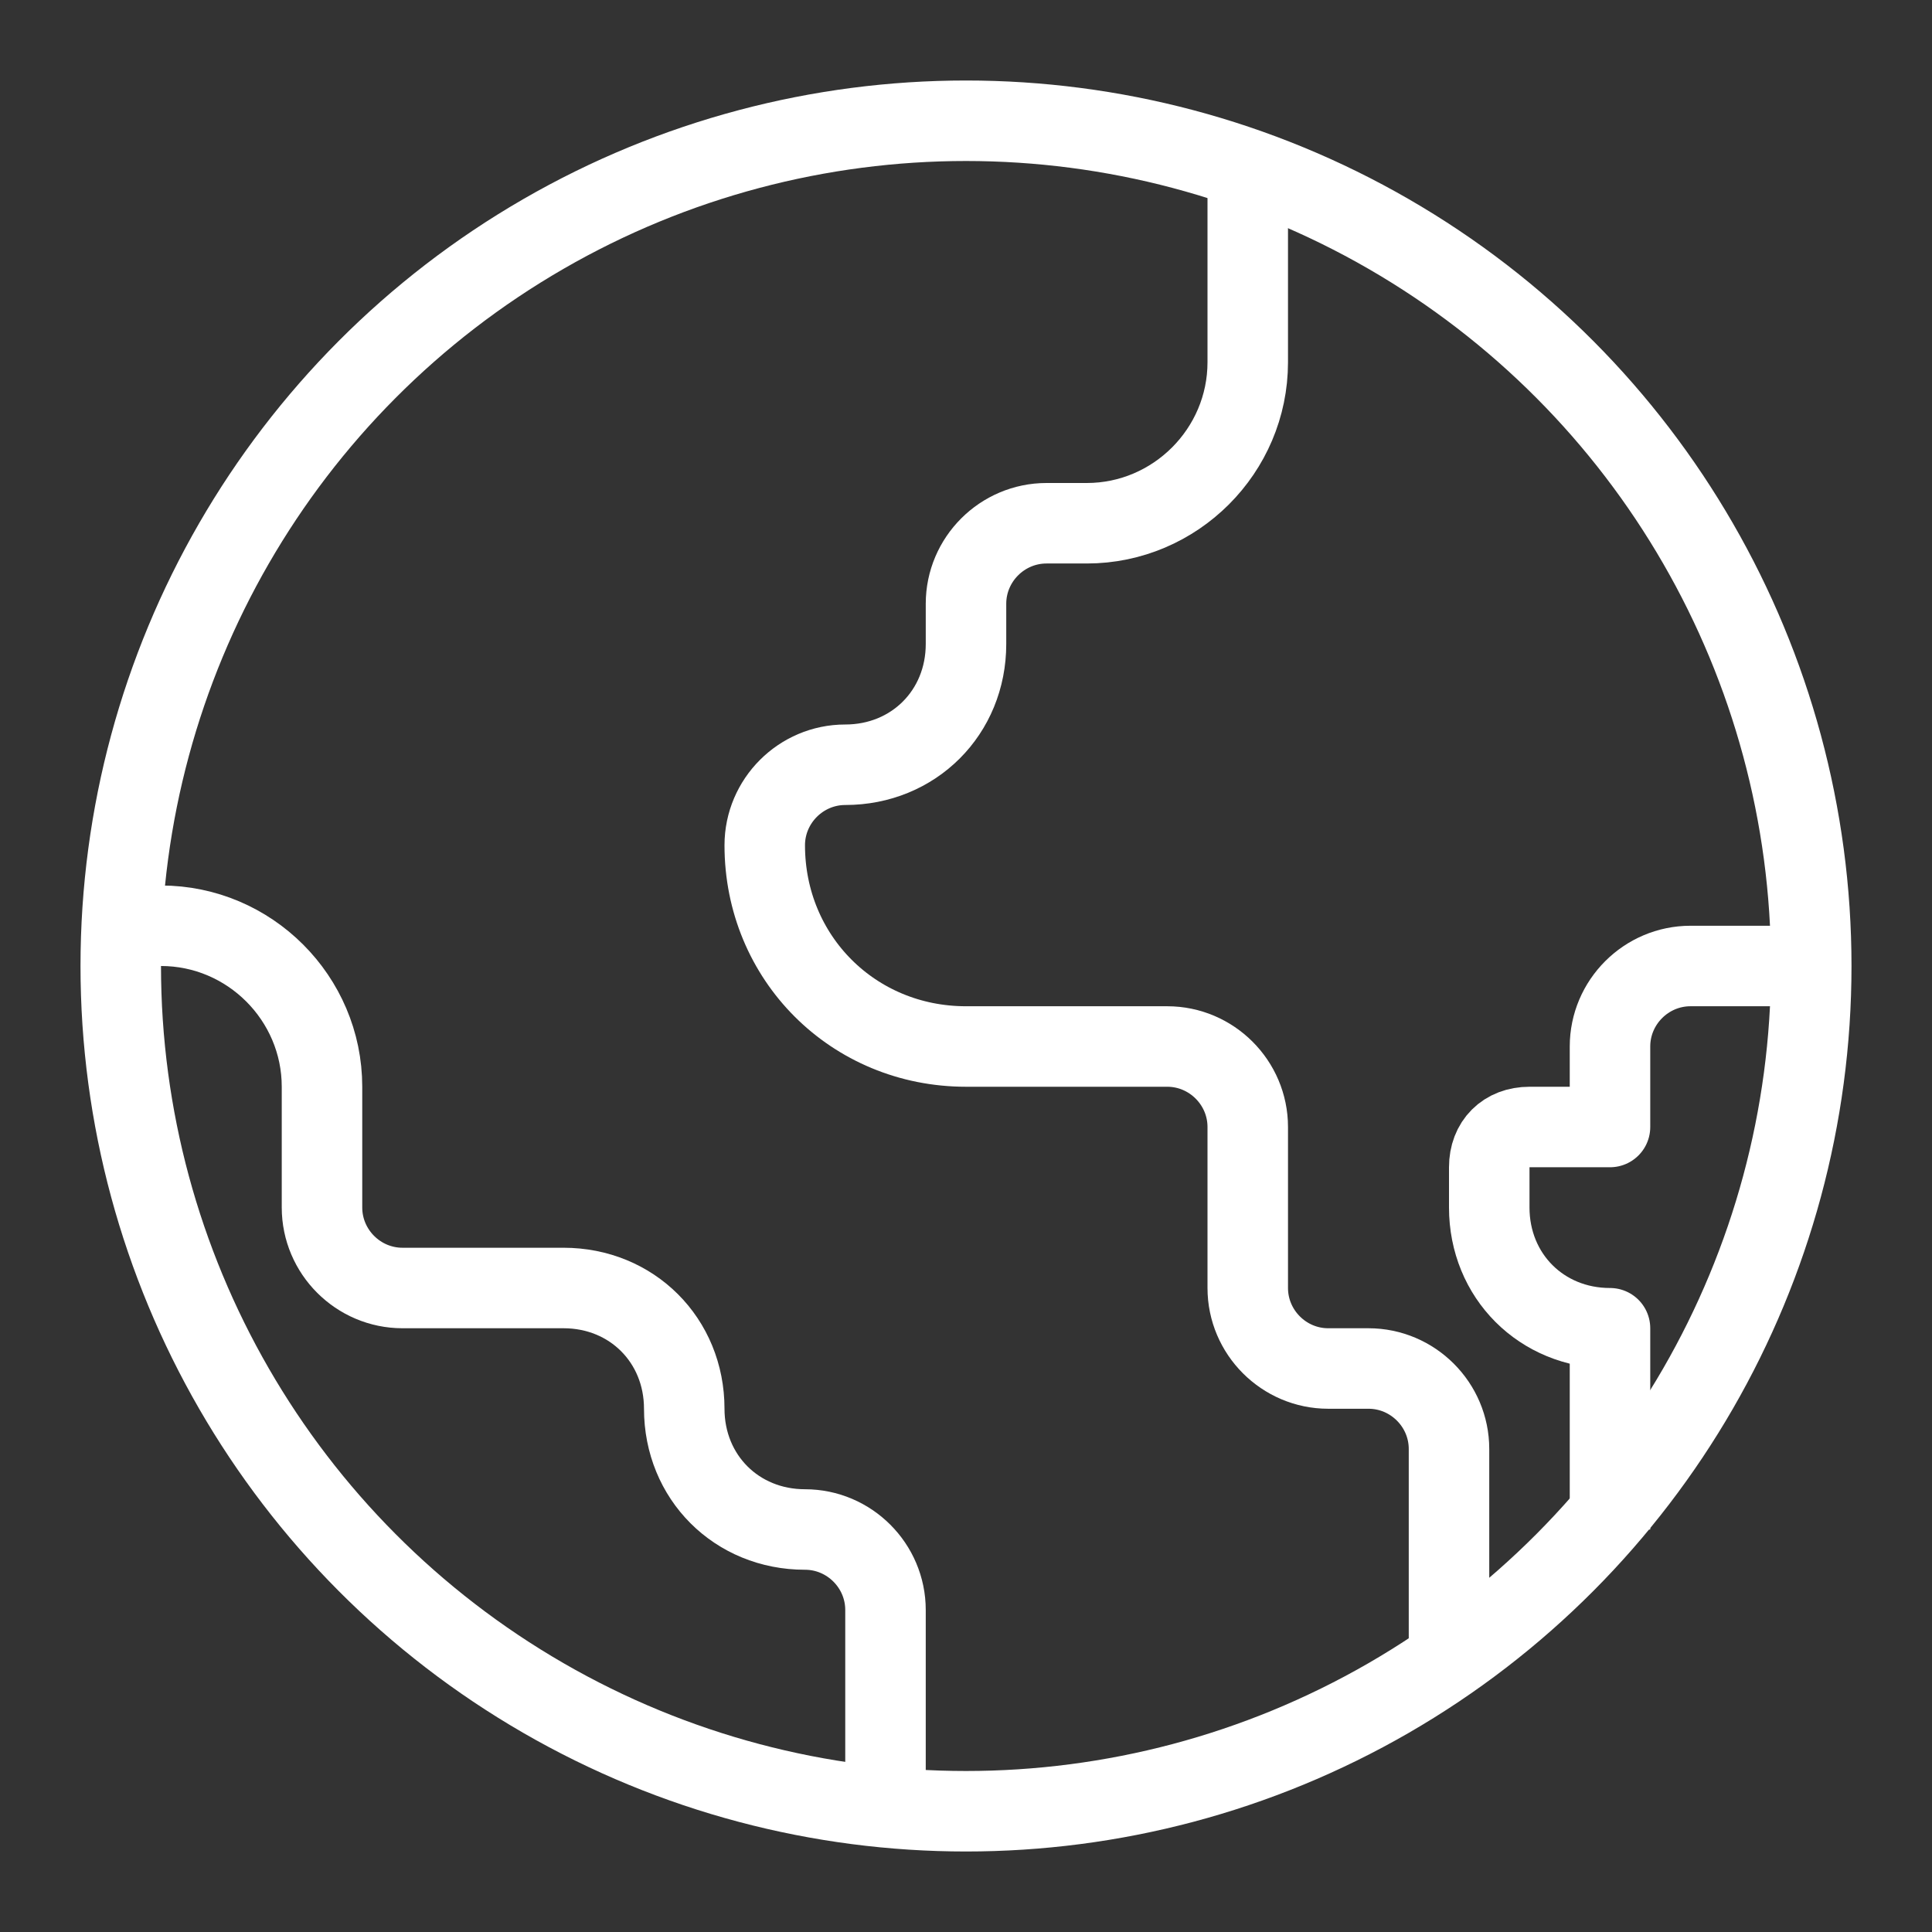
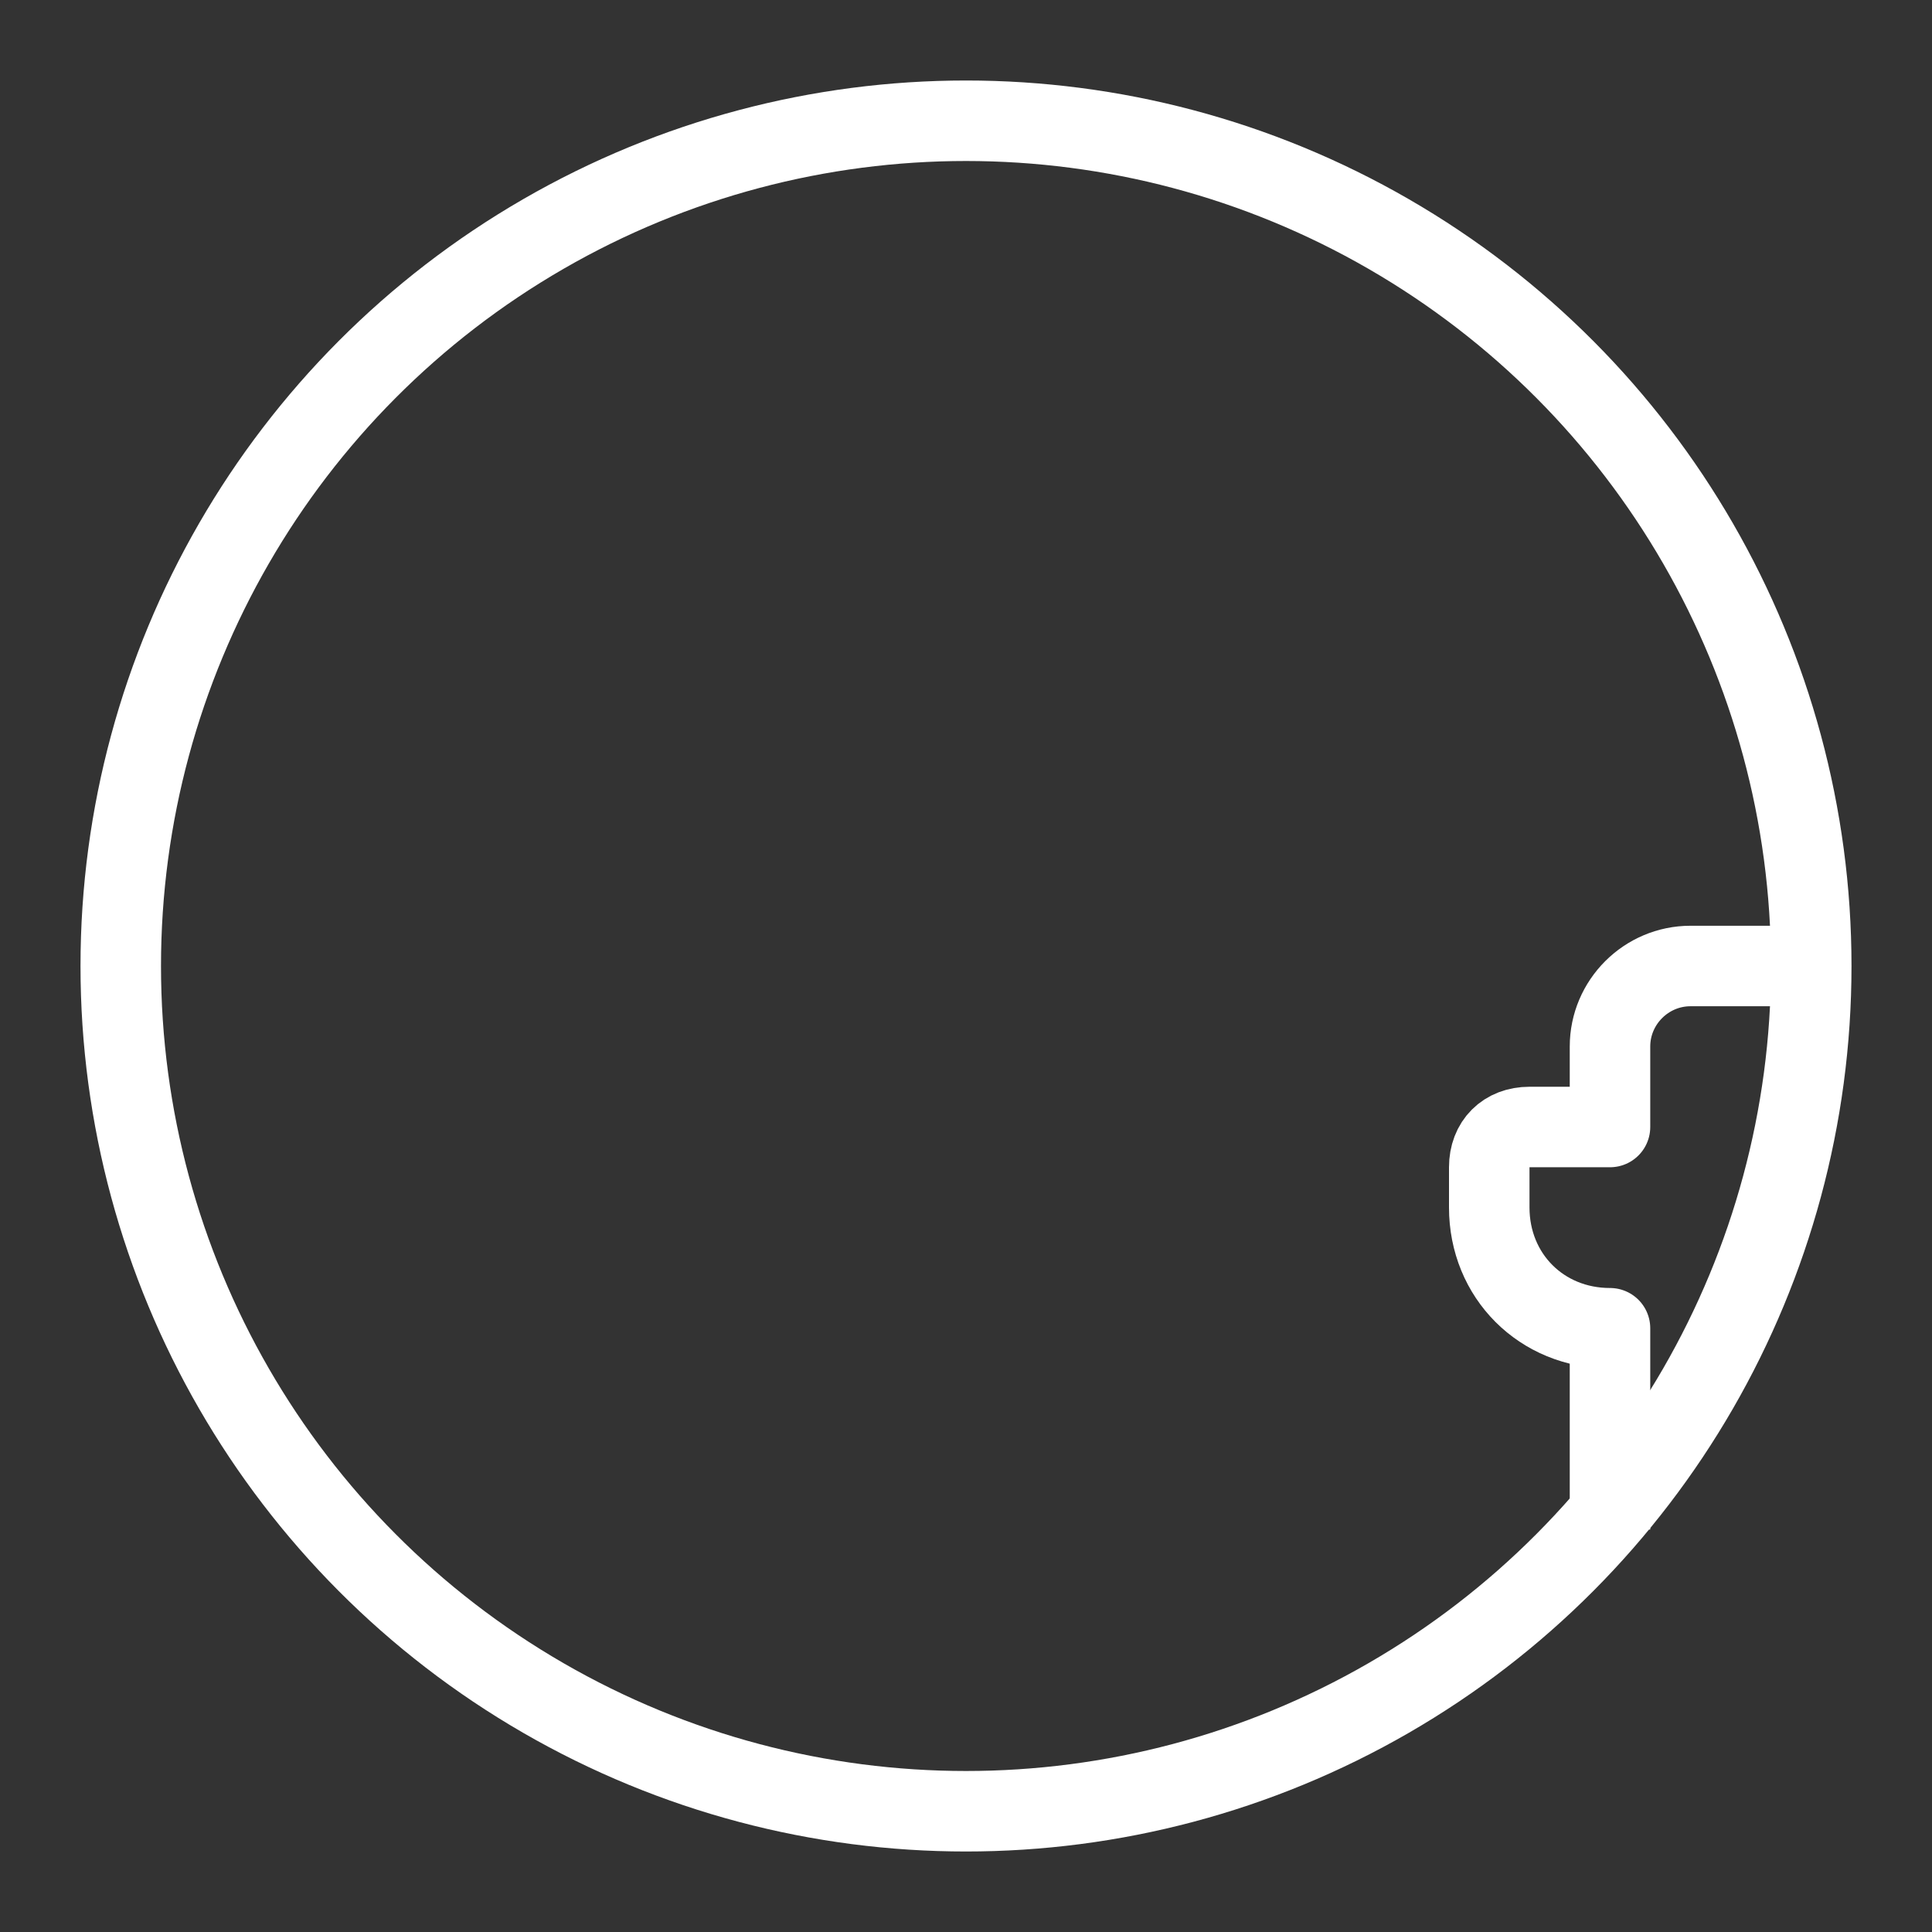
<svg xmlns="http://www.w3.org/2000/svg" version="1.1" id="Ebene_1" x="0px" y="0px" viewBox="0 0 48 48" style="enable-background:new 0 0 48 48;" xml:space="preserve">
  <rect x="0" y="0" width="48" height="48" fill="#333333" stroke="none" />
  <style type="text/css">
	.st0{fill:none;stroke:#FFFFFF;stroke-width:2;stroke-miterlimit:10;}
	.st1{fill:none;stroke:#FFFFFF;stroke-width:2;stroke-linejoin:round;stroke-miterlimit:10;}
</style>
  <g id="XMLID_6023_">
    <circle id="XMLID_6027_" class="st0" cx="24" cy="24" r="21" />
-     <path id="XMLID_6026_" class="st0" d="M31,4v5c0,2.2-1.8,4-4,4h-1c-1.1,0-2,0.9-2,2v1c0,1.7-1.3,3-3,3l0,0c-1.1,0-2,0.9-2,2l0,0   c0,2.8,2.2,5,5,5h5c1.1,0,2,0.9,2,2v4c0,1.1,0.9,2,2,2h1c1.1,0,2,0.9,2,2v5" />
-     <path id="XMLID_6025_" class="st1" d="M22,45v-5c0-1.1-0.9-2-2-2l0,0c-1.7,0-3-1.3-3-3l0,0c0-1.7-1.3-3-3-3h-4c-1.1,0-2-0.9-2-2v-3   c0-2.2-1.8-4-4-4H3" />
    <path id="XMLID_6024_" class="st1" d="M45,24h-3c-1.1,0-2,0.9-2,2v2h-2c-0.6,0-1,0.4-1,1v1c0,1.7,1.3,3,3,3l0,0v5" />
  </g>
</svg>